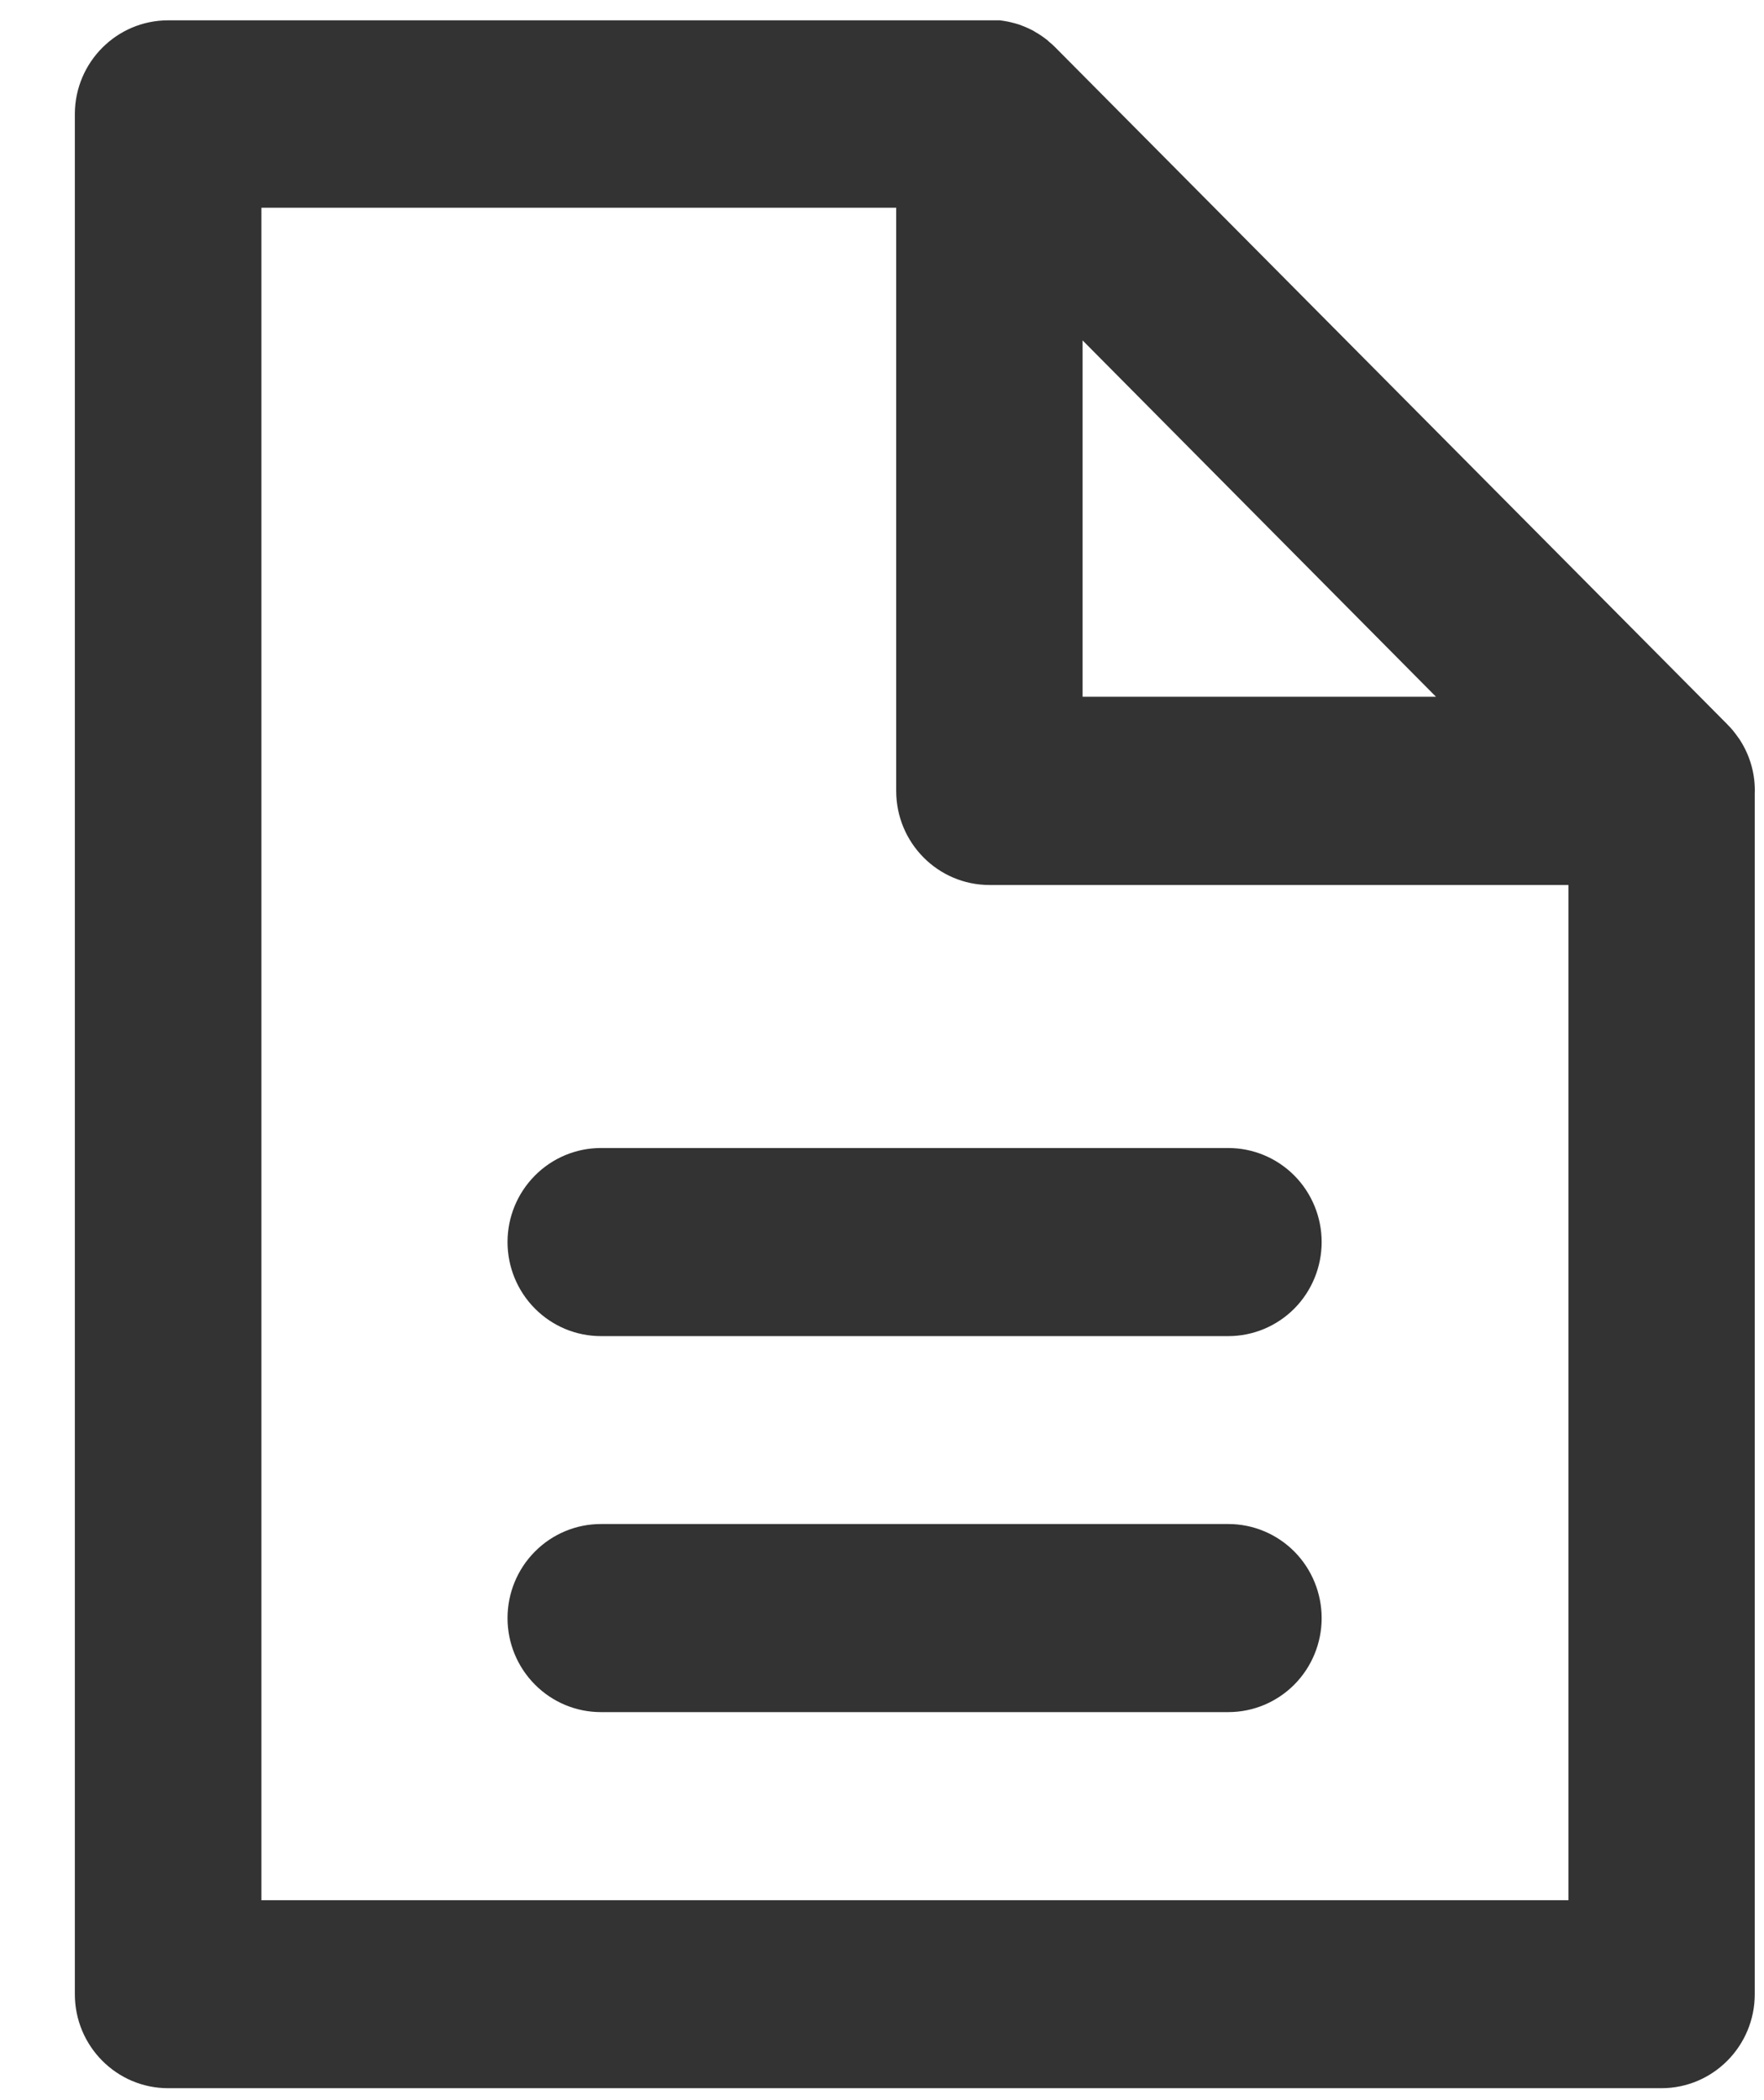
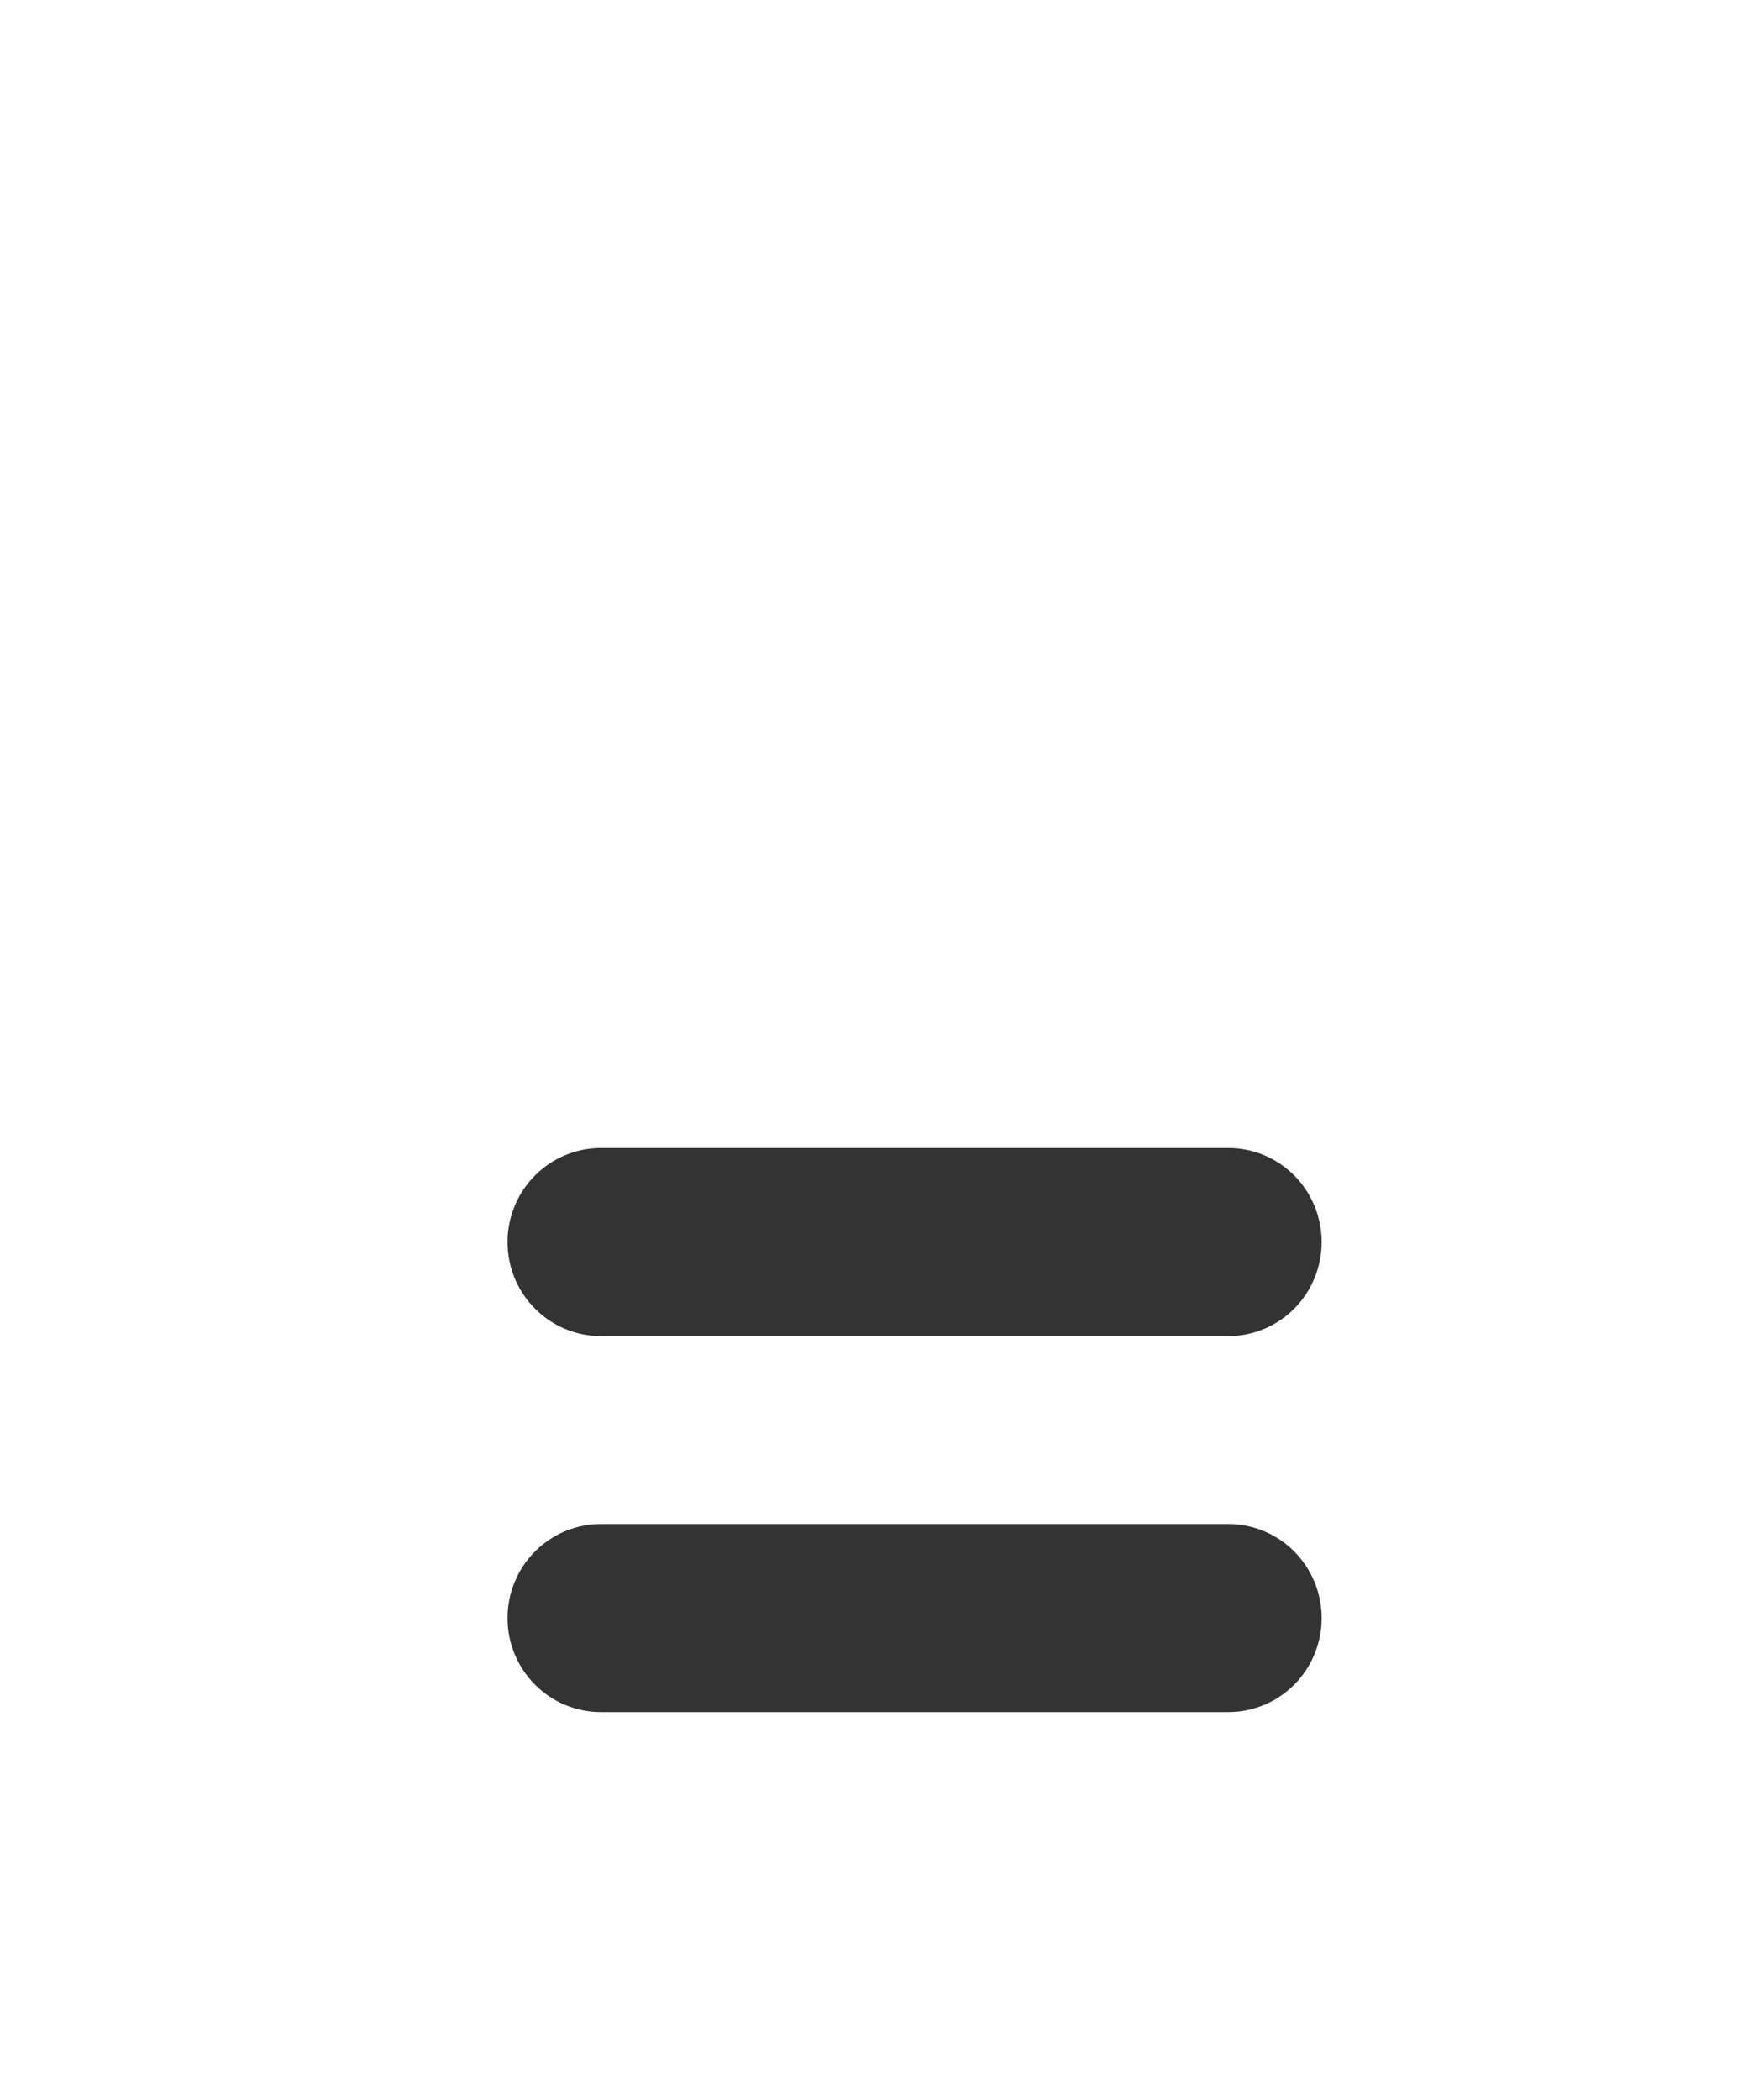
<svg xmlns="http://www.w3.org/2000/svg" width="21" height="25" viewBox="0 0 21 25" fill="none">
-   <path d="M20.891 9.412C20.891 9.178 20.819 8.962 20.697 8.784L20.699 8.788C20.68 8.76 20.659 8.732 20.638 8.706L20.633 8.699C20.613 8.675 20.591 8.651 20.569 8.629L20.559 8.618L20.53 8.589L12.563 0.564C12.541 0.541 12.517 0.52 12.492 0.5L12.47 0.479L12.415 0.438L12.387 0.419C12.368 0.406 12.348 0.394 12.328 0.383L12.303 0.367C12.276 0.353 12.248 0.34 12.22 0.327L12.186 0.313L12.131 0.292L12.091 0.28L12.029 0.264L11.997 0.257C11.966 0.251 11.935 0.246 11.903 0.242H2.002C1.391 0.242 0.895 0.739 0.891 1.353V23.738C0.891 24.357 1.389 24.858 2.002 24.858H19.778C20.393 24.858 20.89 24.356 20.89 23.738V9.441L20.891 9.412ZM12.888 4.052L17.095 8.294H12.888V4.052ZM3.112 22.62V2.473H10.669V9.415C10.669 10.034 11.167 10.535 11.78 10.535H18.672V22.62H3.112Z" fill="#333333" />
  <path d="M14.592 18.142H7.153C6.859 18.142 6.576 18.26 6.368 18.47C6.159 18.68 6.042 18.965 6.042 19.262C6.042 19.559 6.159 19.843 6.368 20.053C6.576 20.263 6.859 20.381 7.153 20.381H7.186H7.184H14.623C14.918 20.381 15.2 20.263 15.409 20.053C15.617 19.843 15.734 19.559 15.734 19.262C15.734 18.965 15.617 18.68 15.409 18.47C15.2 18.26 14.918 18.142 14.623 18.142H14.59H14.592ZM14.592 13.666H7.153C6.859 13.666 6.576 13.784 6.368 13.994C6.159 14.204 6.042 14.489 6.042 14.785C6.042 15.082 6.159 15.367 6.368 15.577C6.576 15.787 6.859 15.905 7.153 15.905H7.186H7.184H14.623C14.918 15.905 15.2 15.787 15.409 15.577C15.617 15.367 15.734 15.082 15.734 14.785C15.734 14.489 15.617 14.204 15.409 13.994C15.2 13.784 14.918 13.666 14.623 13.666H14.59H14.592Z" fill="#333333" />
</svg>